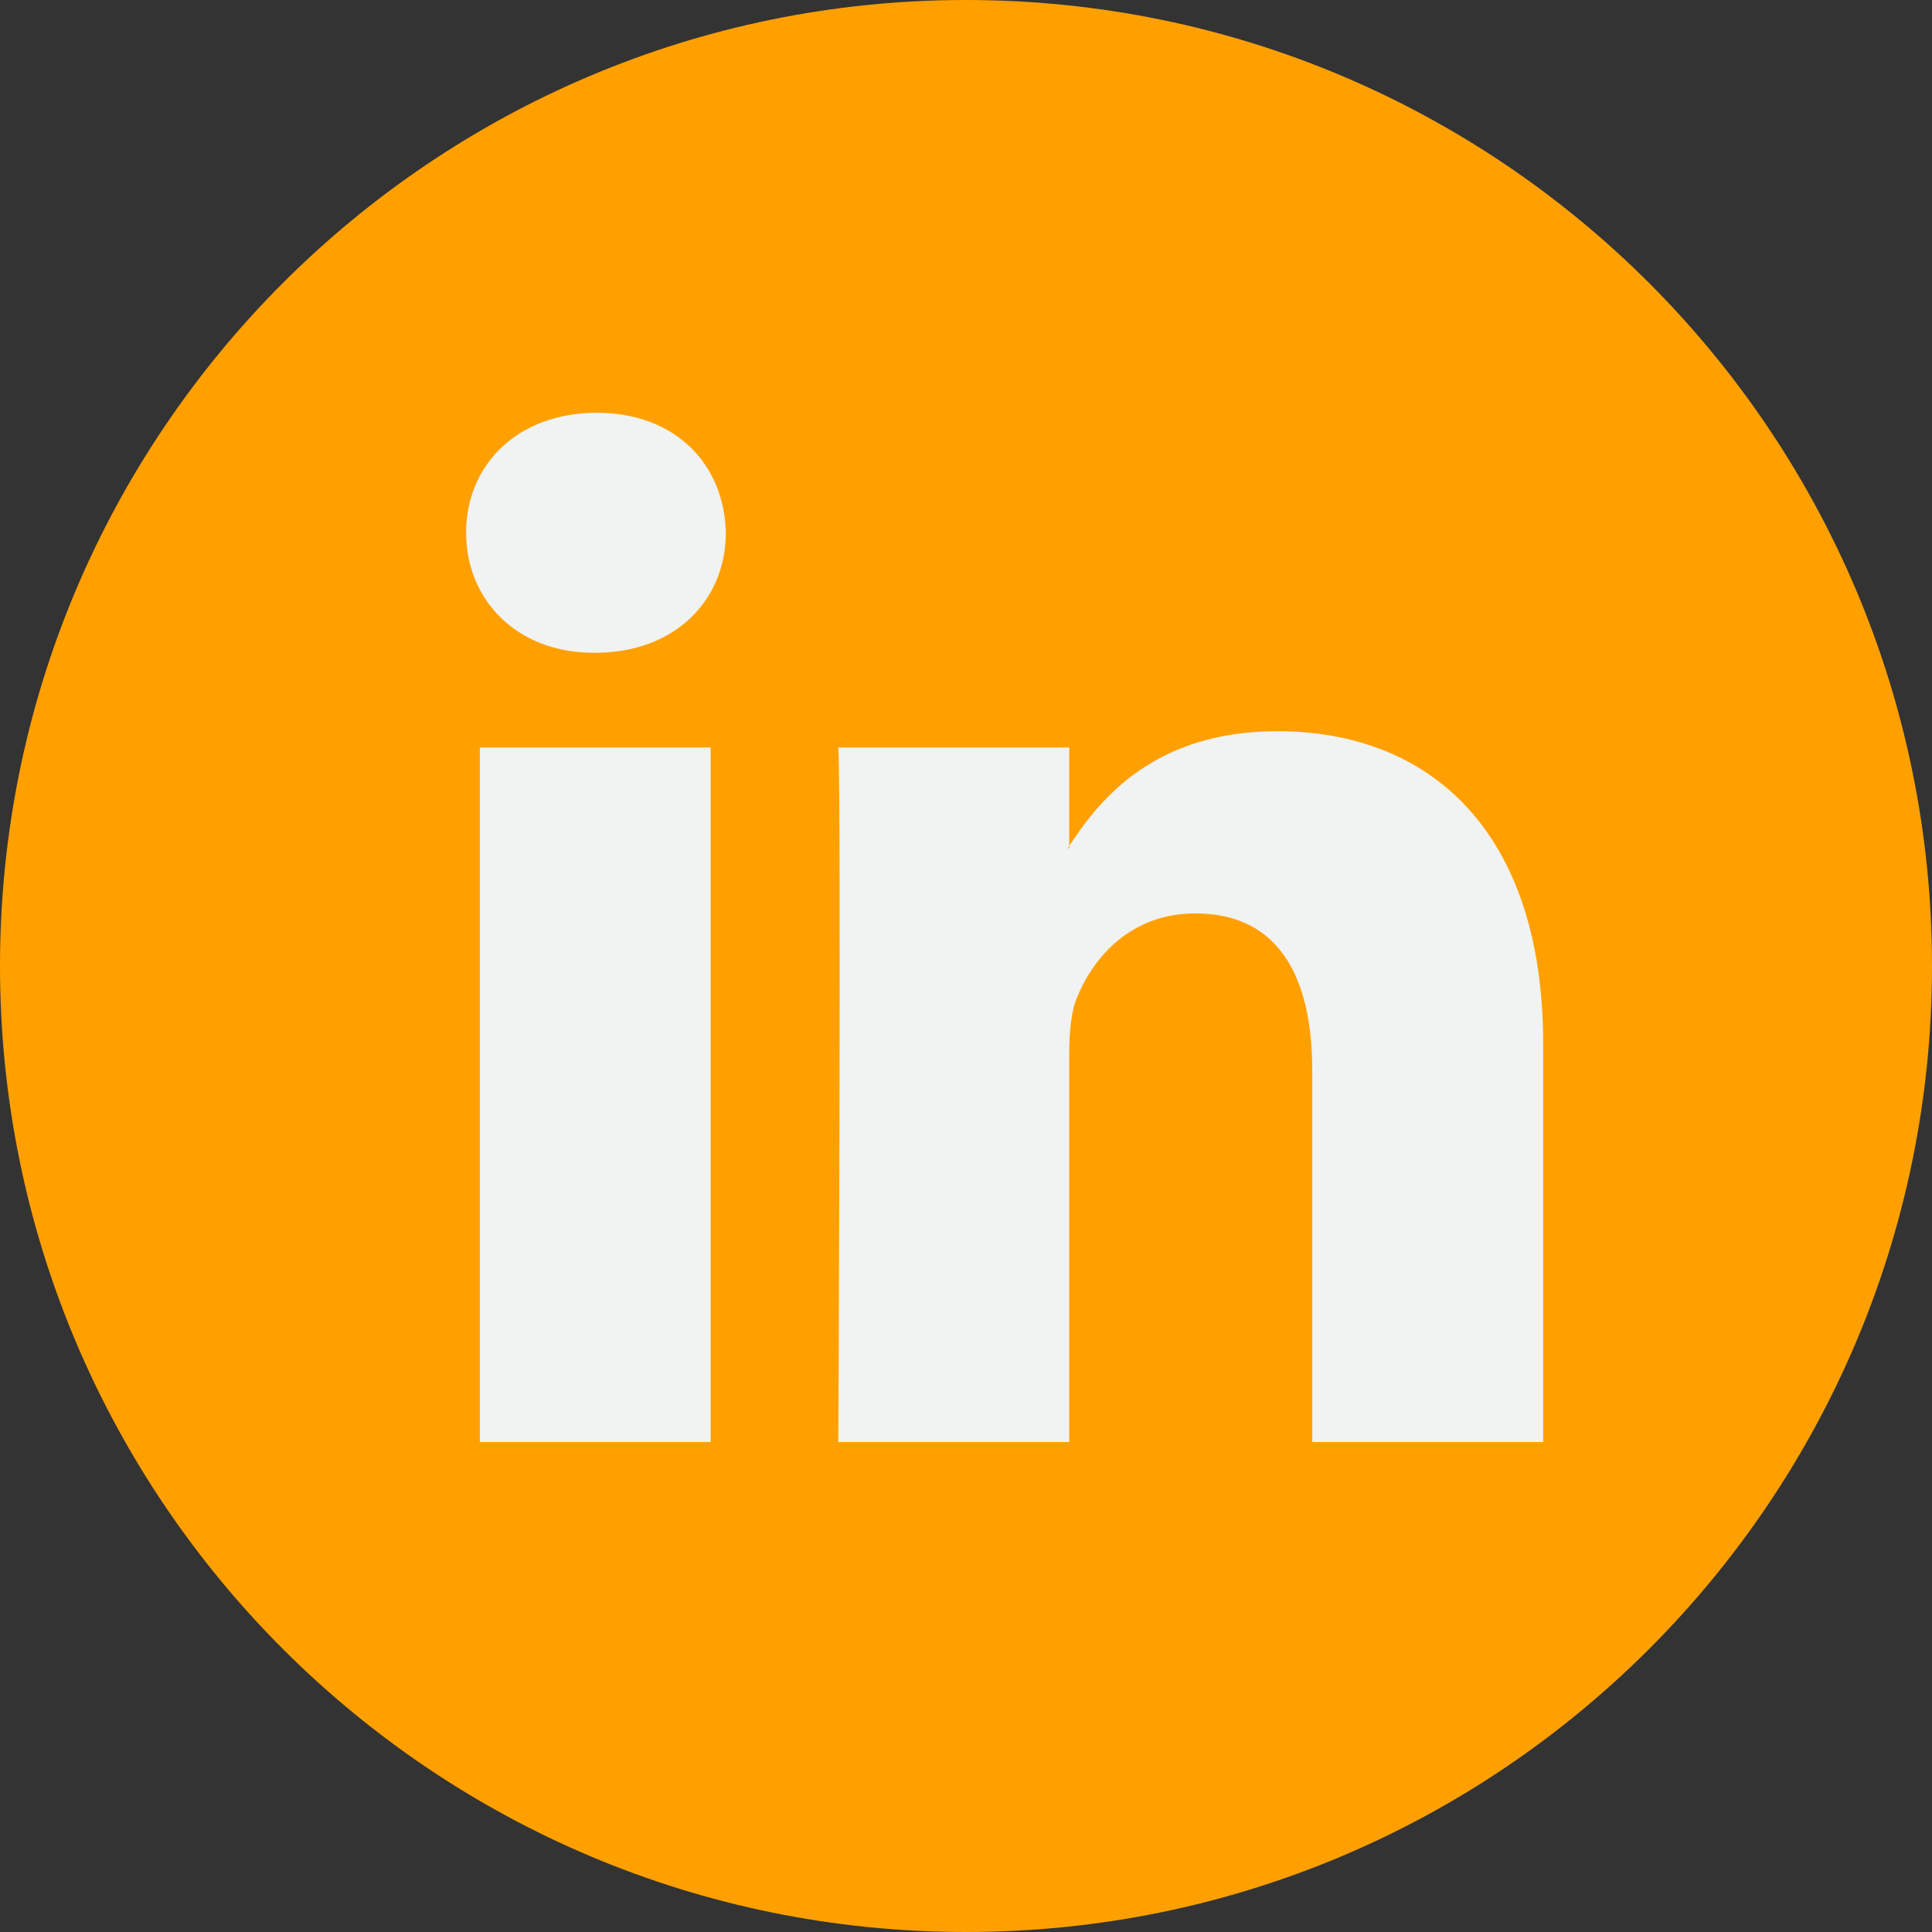
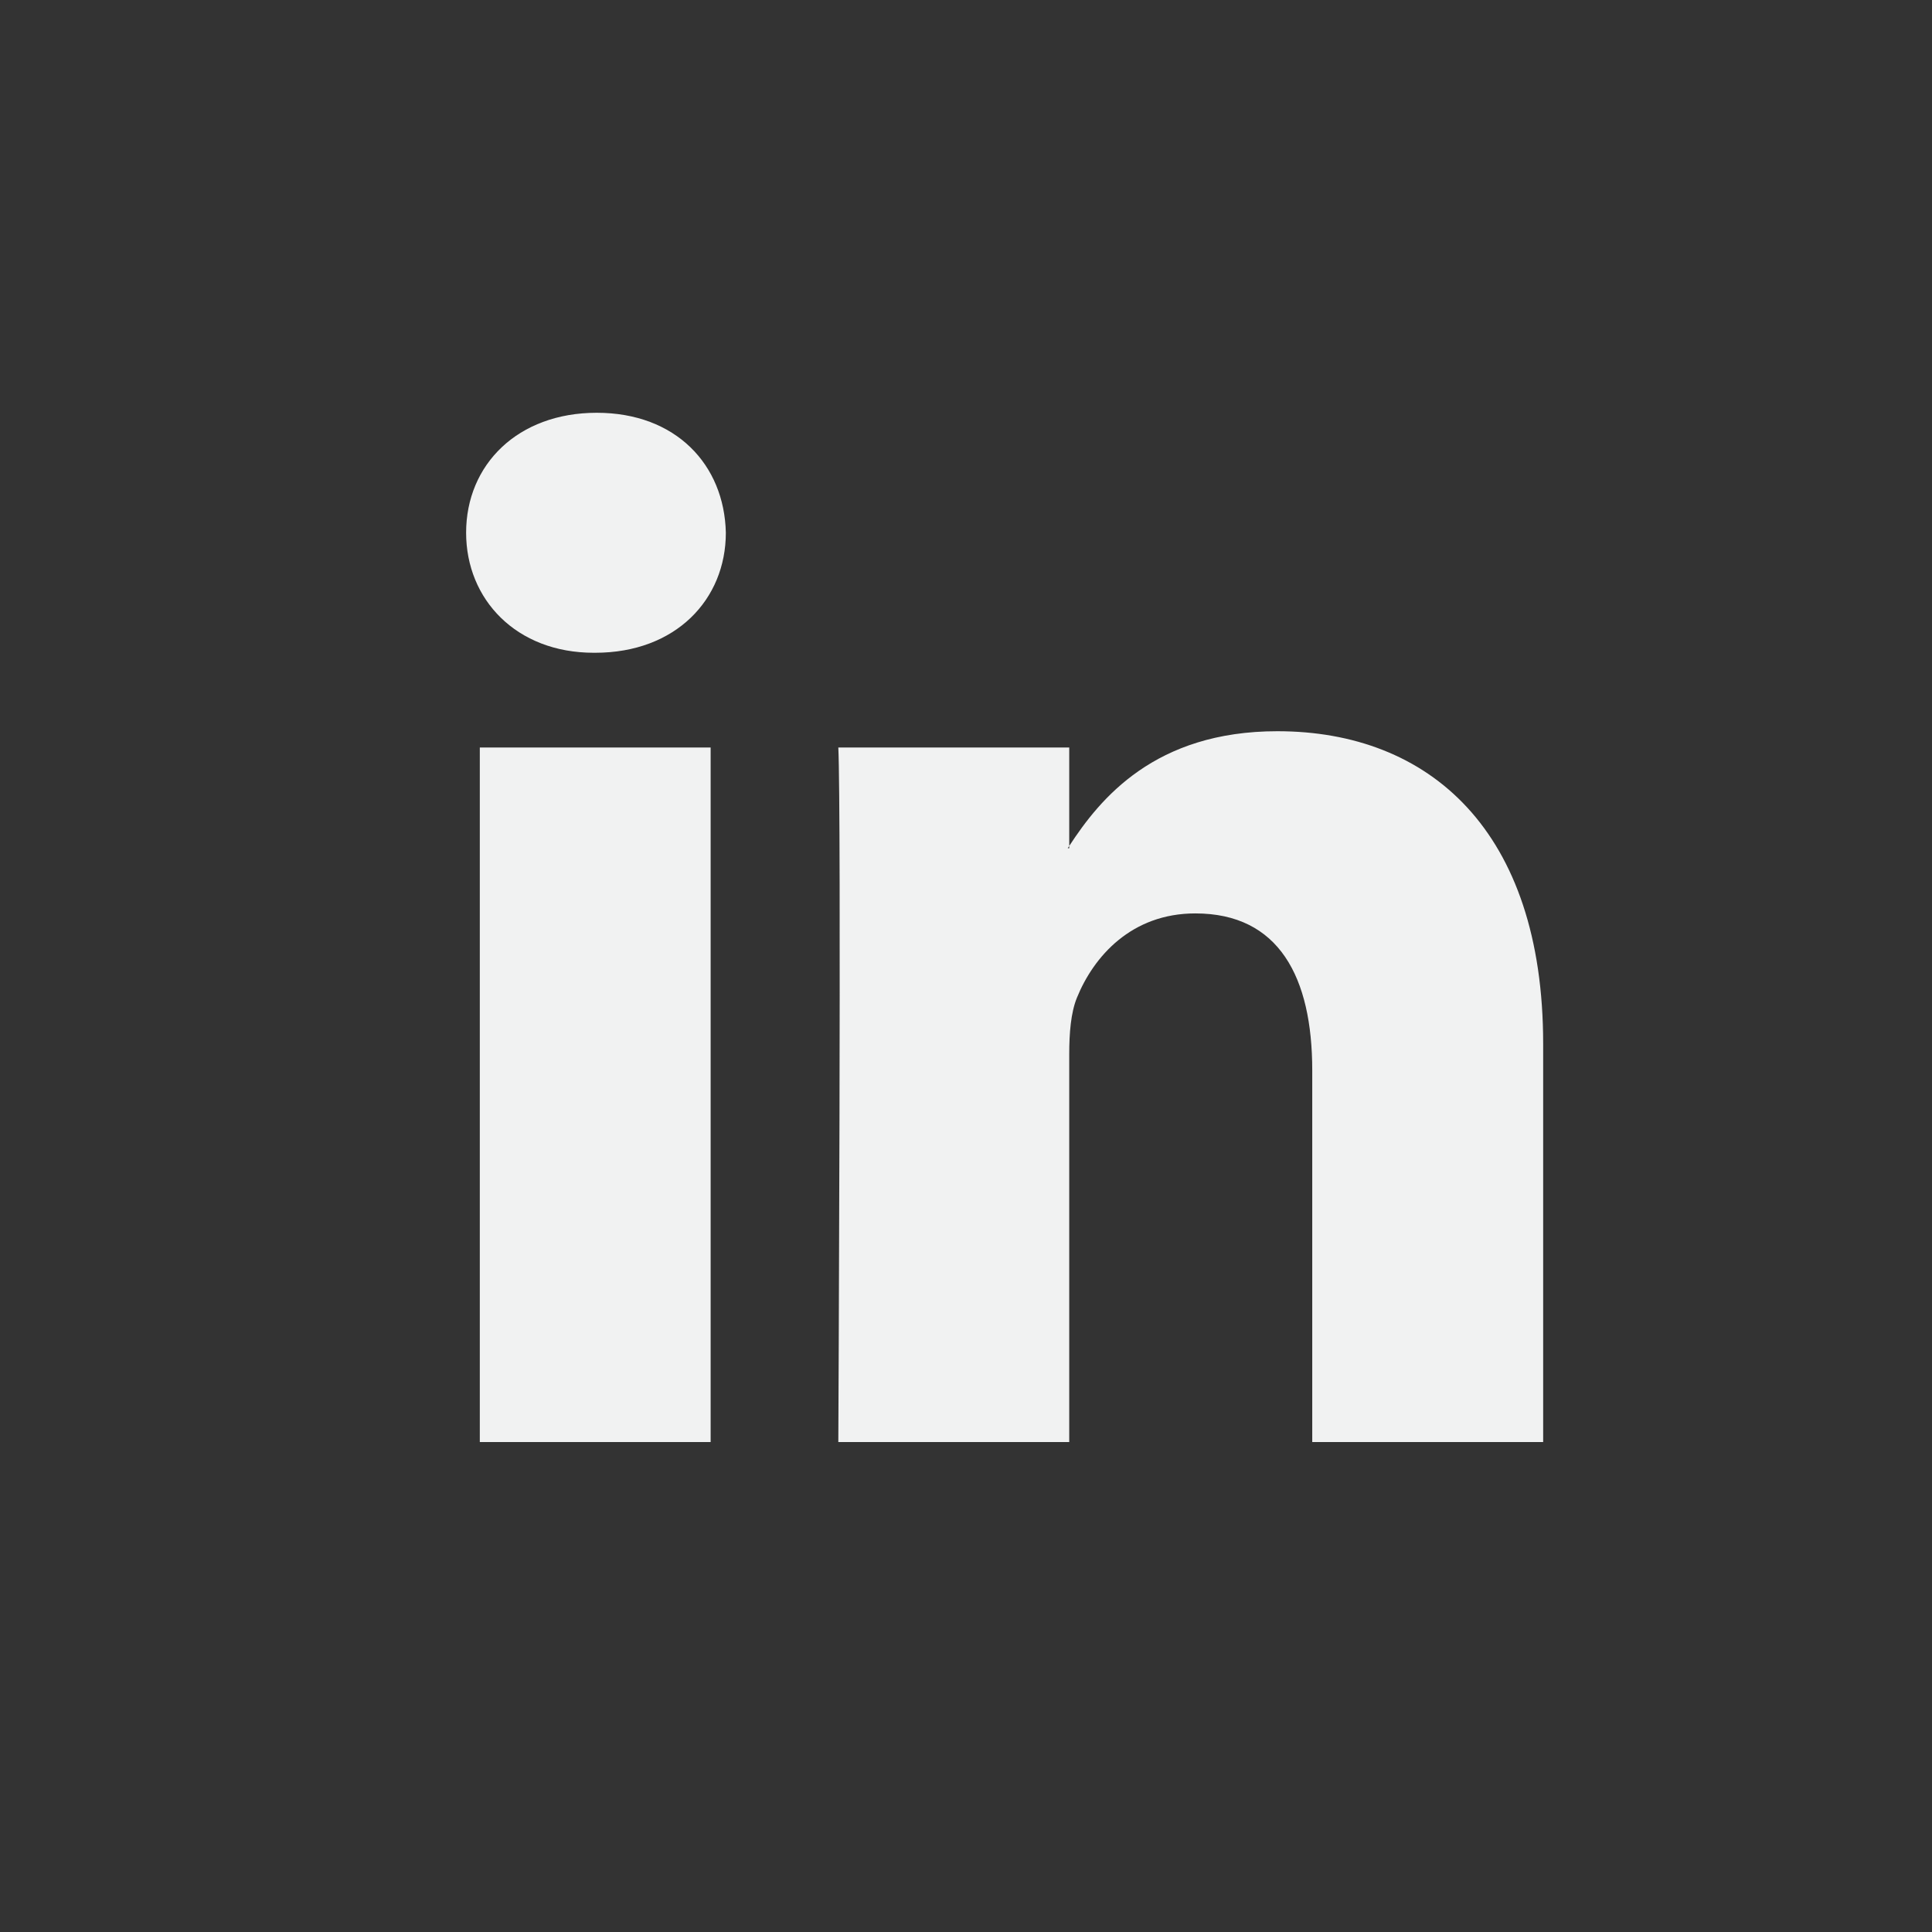
<svg xmlns="http://www.w3.org/2000/svg" width="23" height="23" viewBox="0 0 23 23" fill="none">
  <rect x="0" y="0" width="23" height="23" fill="#333333" stroke="none" />
  <g clip-path="url(#clip0_31_245)">
-     <path d="M11.5 23C17.851 23 23 17.851 23 11.5C23 5.149 17.851 0 11.5 0C5.149 0 0 5.149 0 11.5C0 17.851 5.149 23 11.5 23Z" fill="#FFA000" />
    <path d="M18.371 12.426V17.167H15.622V12.743C15.622 11.633 15.226 10.874 14.23 10.874C13.471 10.874 13.02 11.385 12.82 11.879C12.748 12.056 12.729 12.301 12.729 12.549V17.167H9.98C9.98 17.167 10.017 9.675 9.98 8.899H12.729V10.071C12.724 10.08 12.716 10.089 12.711 10.098H12.729V10.071C13.095 9.509 13.746 8.705 15.207 8.705C17.015 8.705 18.371 9.887 18.371 12.426ZM7.104 4.914C6.164 4.914 5.549 5.531 5.549 6.342C5.549 7.136 6.146 7.771 7.068 7.771H7.086C8.045 7.771 8.641 7.136 8.641 6.342C8.623 5.531 8.045 4.914 7.104 4.914ZM5.712 17.167H8.46V8.899H5.712V17.167Z" fill="#F1F2F2" />
  </g>
  <defs>
    <clipPath id="clip0_31_245">
      <rect width="23" height="23" fill="white" />
    </clipPath>
  </defs>
</svg>